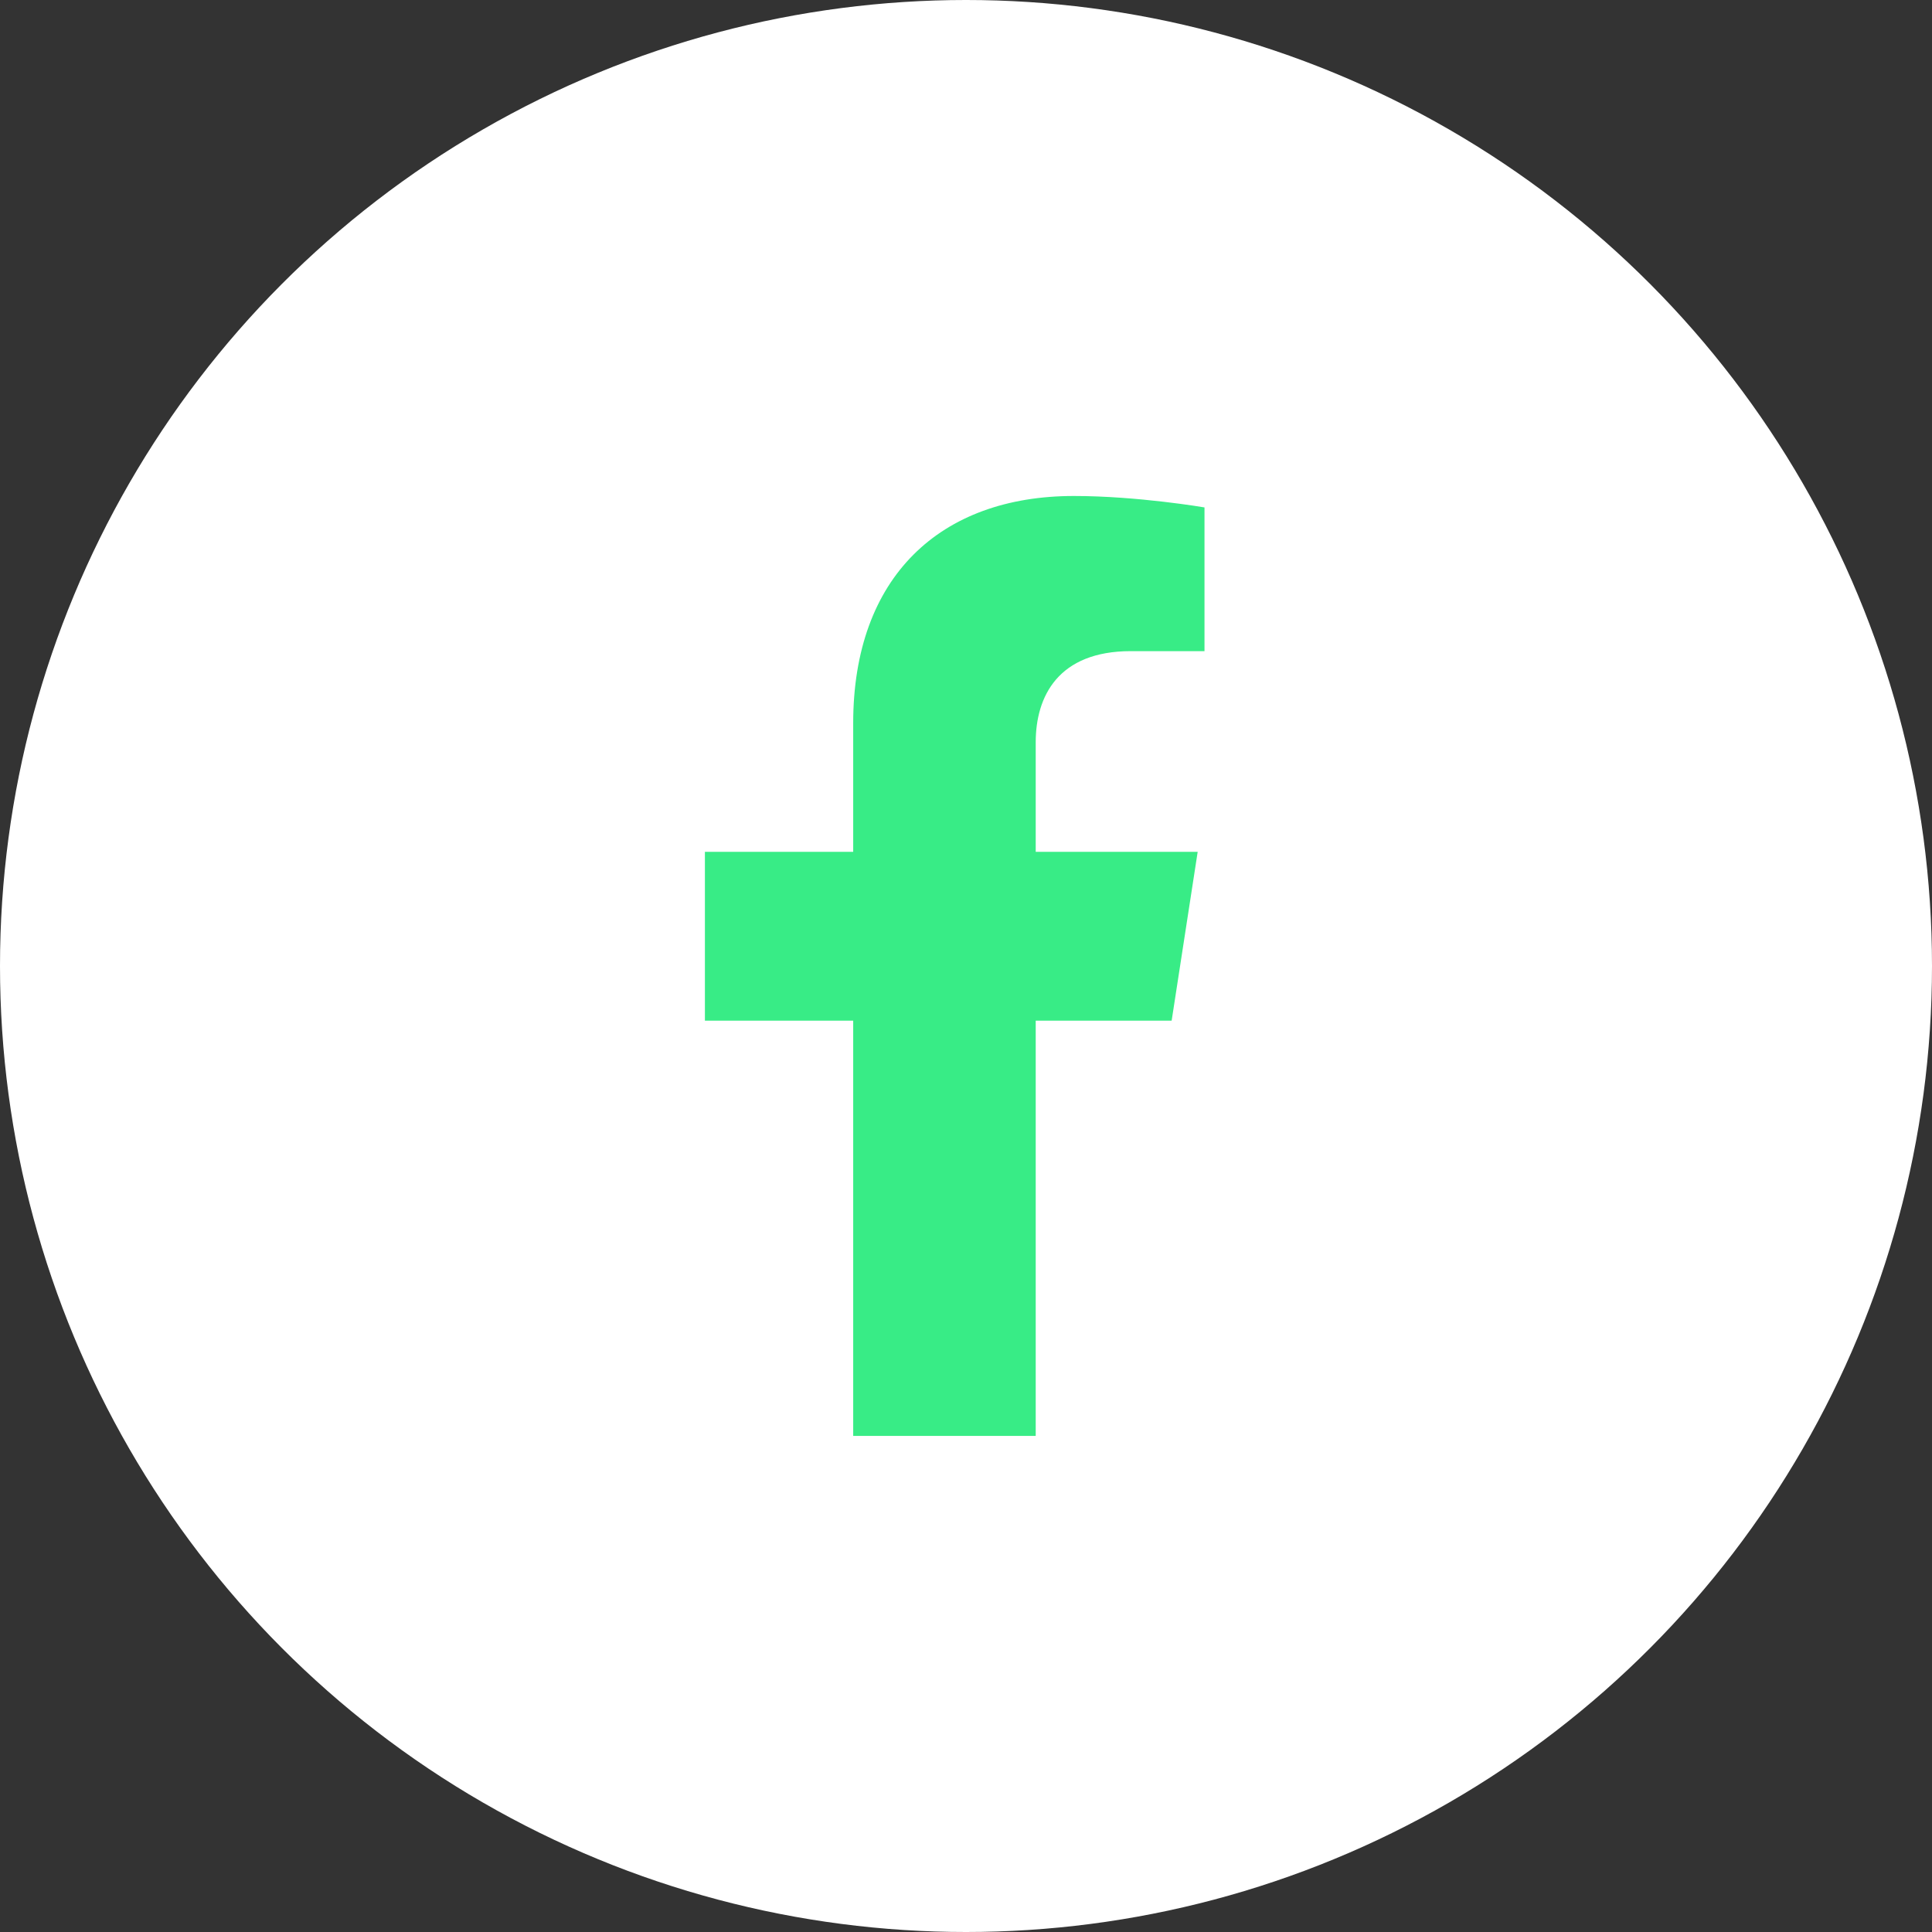
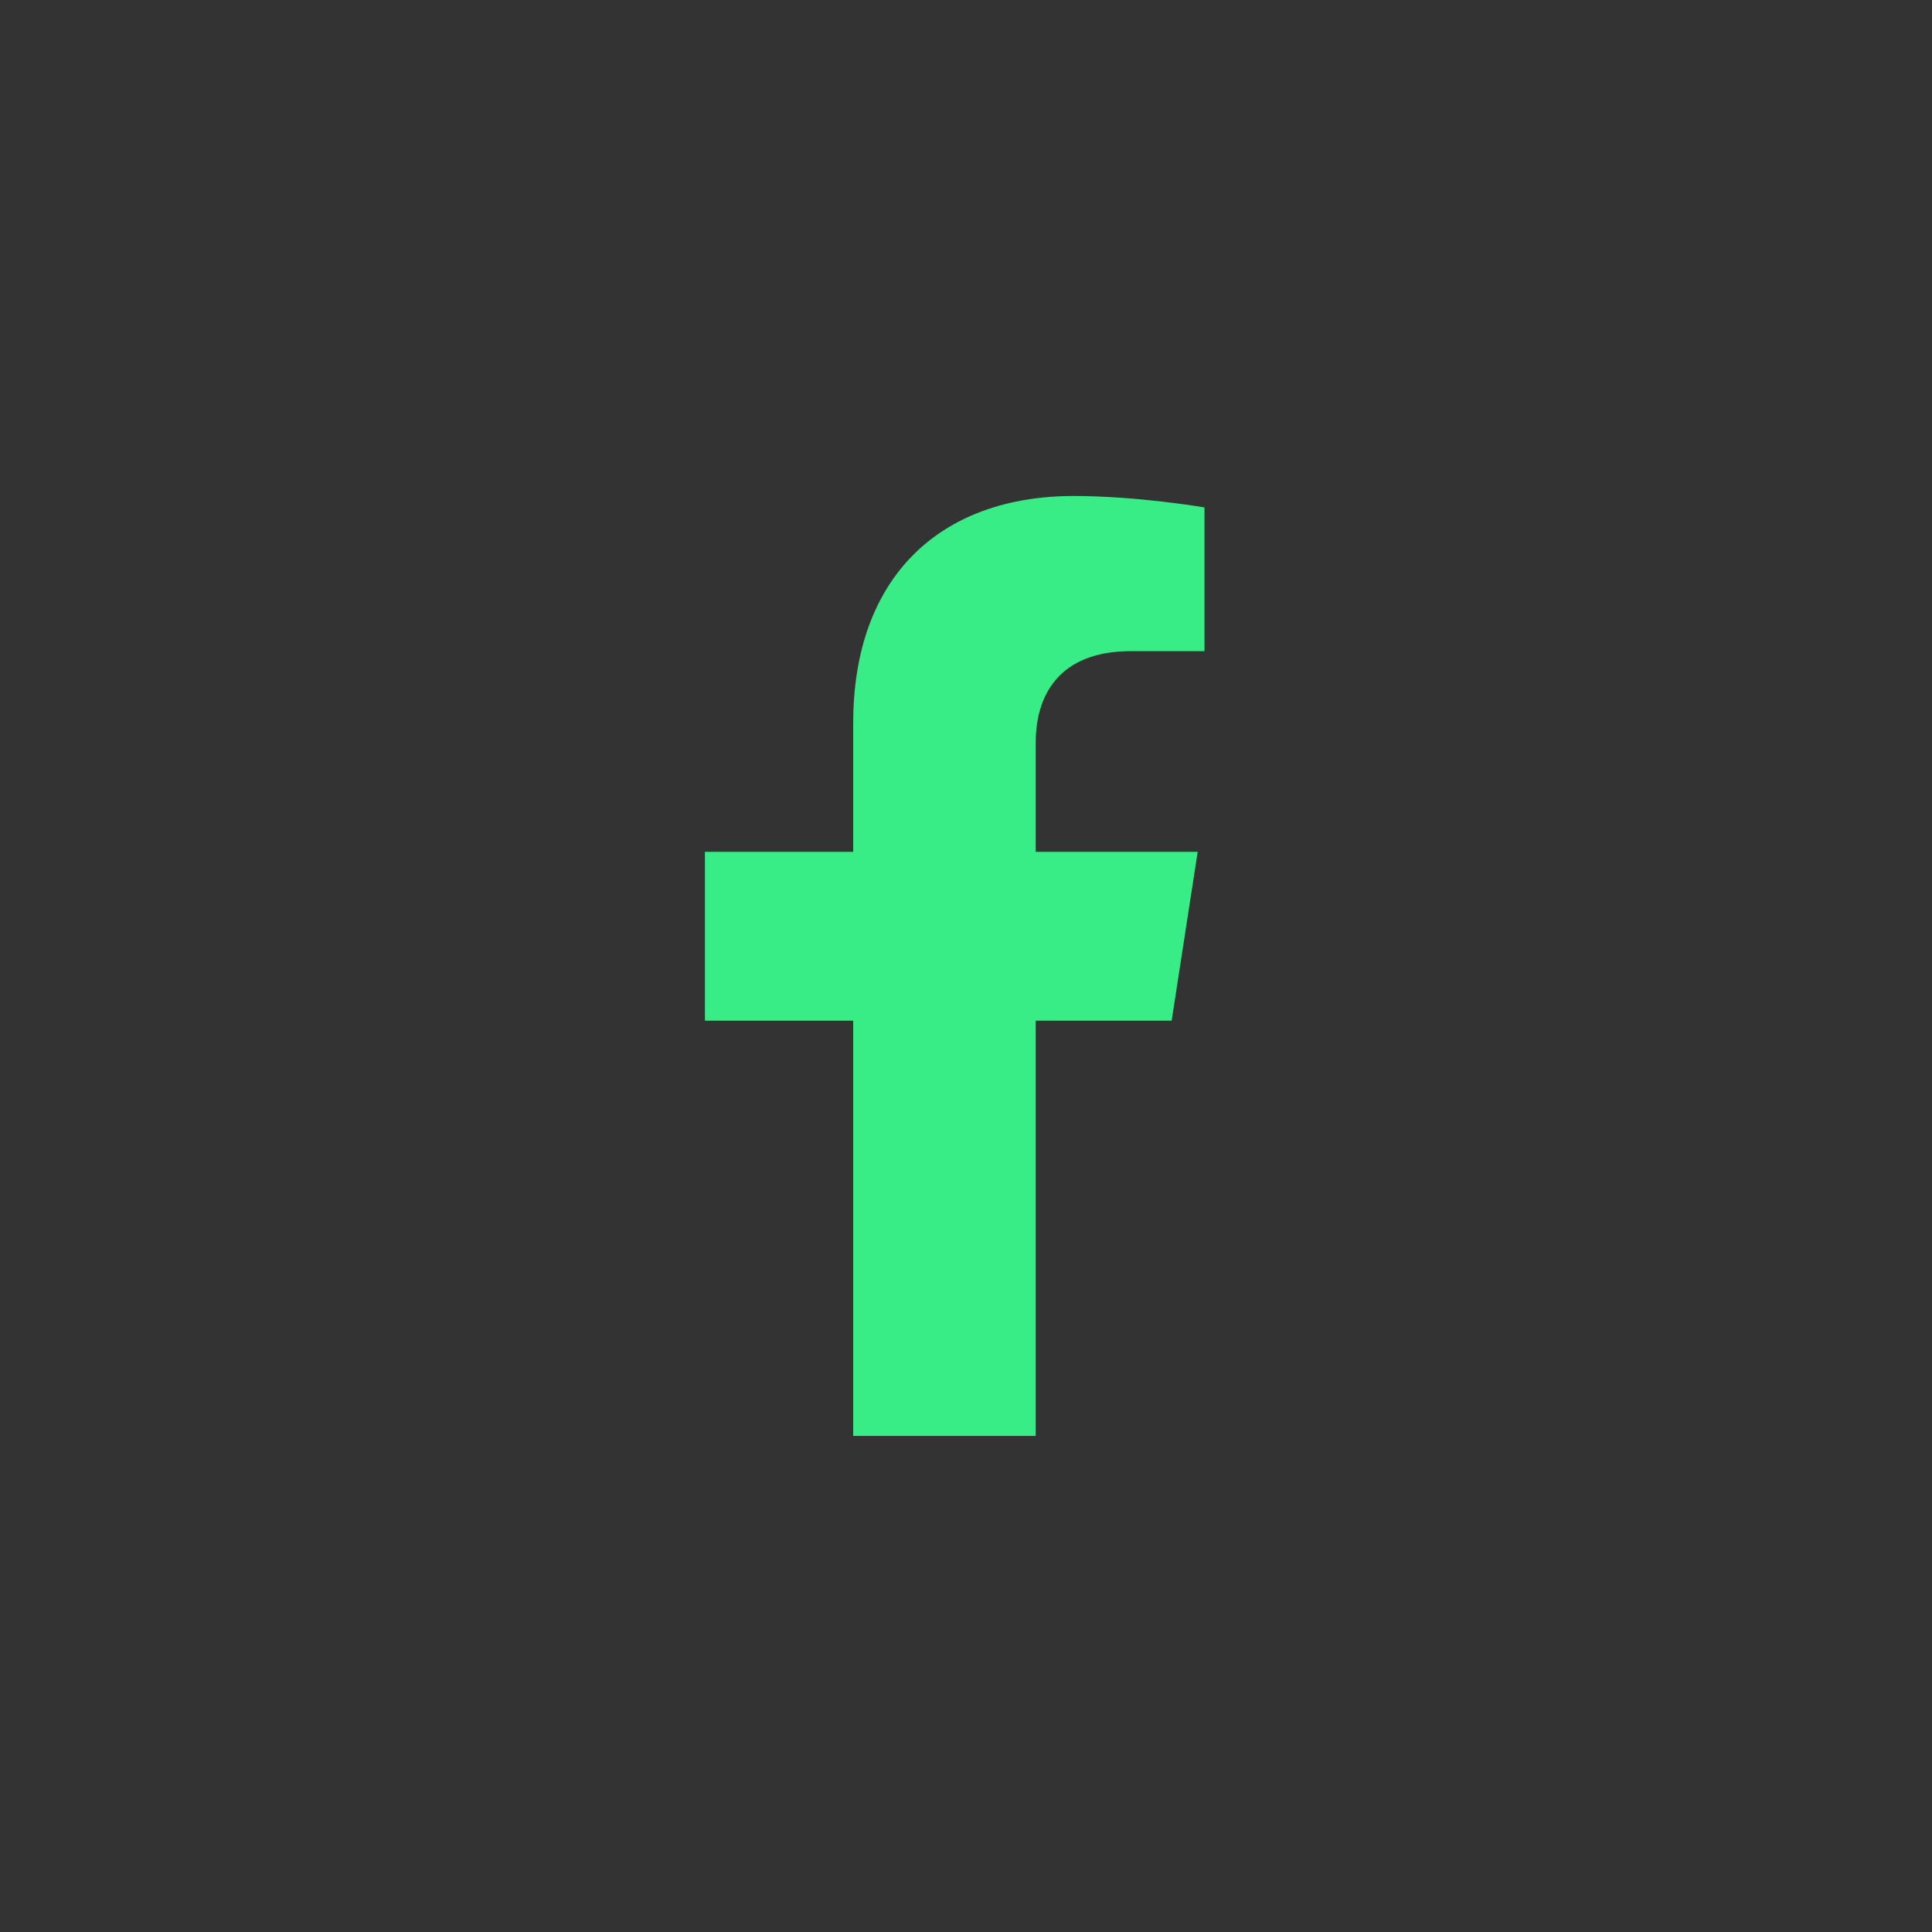
<svg xmlns="http://www.w3.org/2000/svg" width="36" height="36" viewBox="0 0 36 36" fill="none">
  <rect x="0" y="0" width="36" height="36" fill="#333333" stroke="none" />
-   <circle cx="18" cy="18" r="18" fill="white" />
  <path d="M21.832 19.019L22.317 15.873H19.299V13.833C19.299 12.974 19.72 12.133 21.071 12.133H22.444V9.455C22.444 9.455 21.199 9.242 20.009 9.242C17.522 9.242 15.898 10.747 15.898 13.476V15.873H13.135V19.019H15.898V26.756H19.299V19.019H21.832Z" fill="#38EC86" />
</svg>